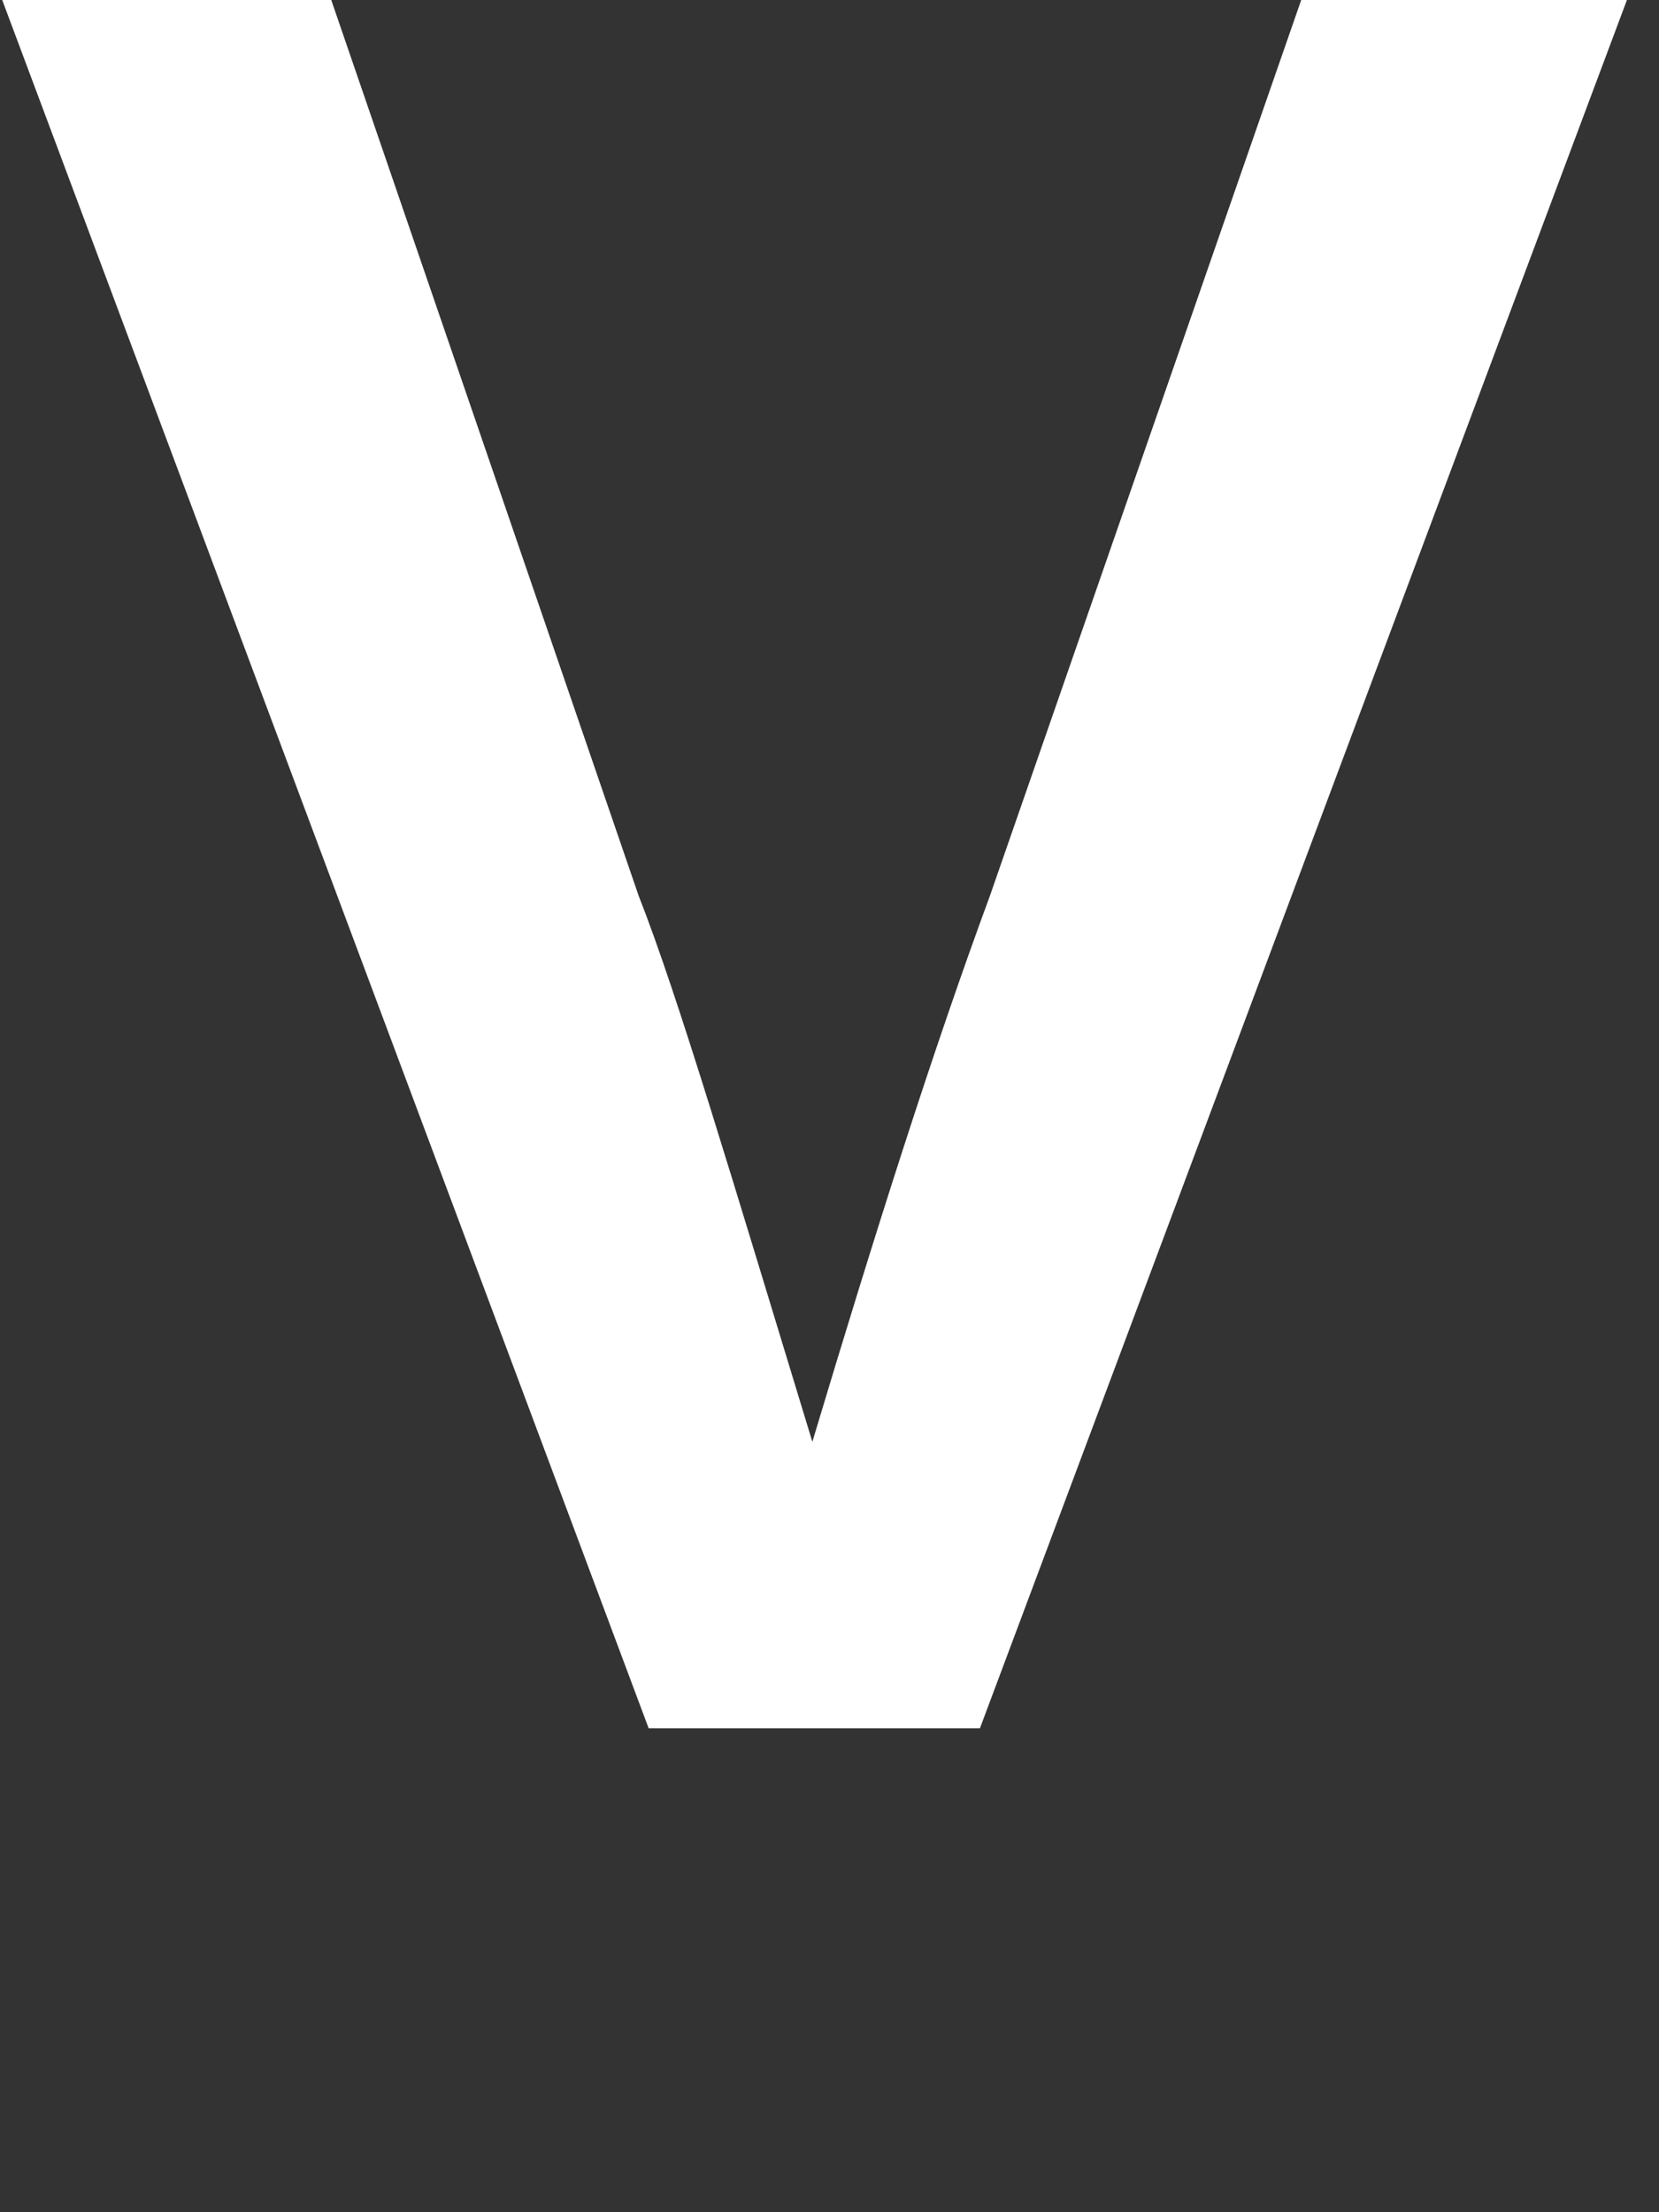
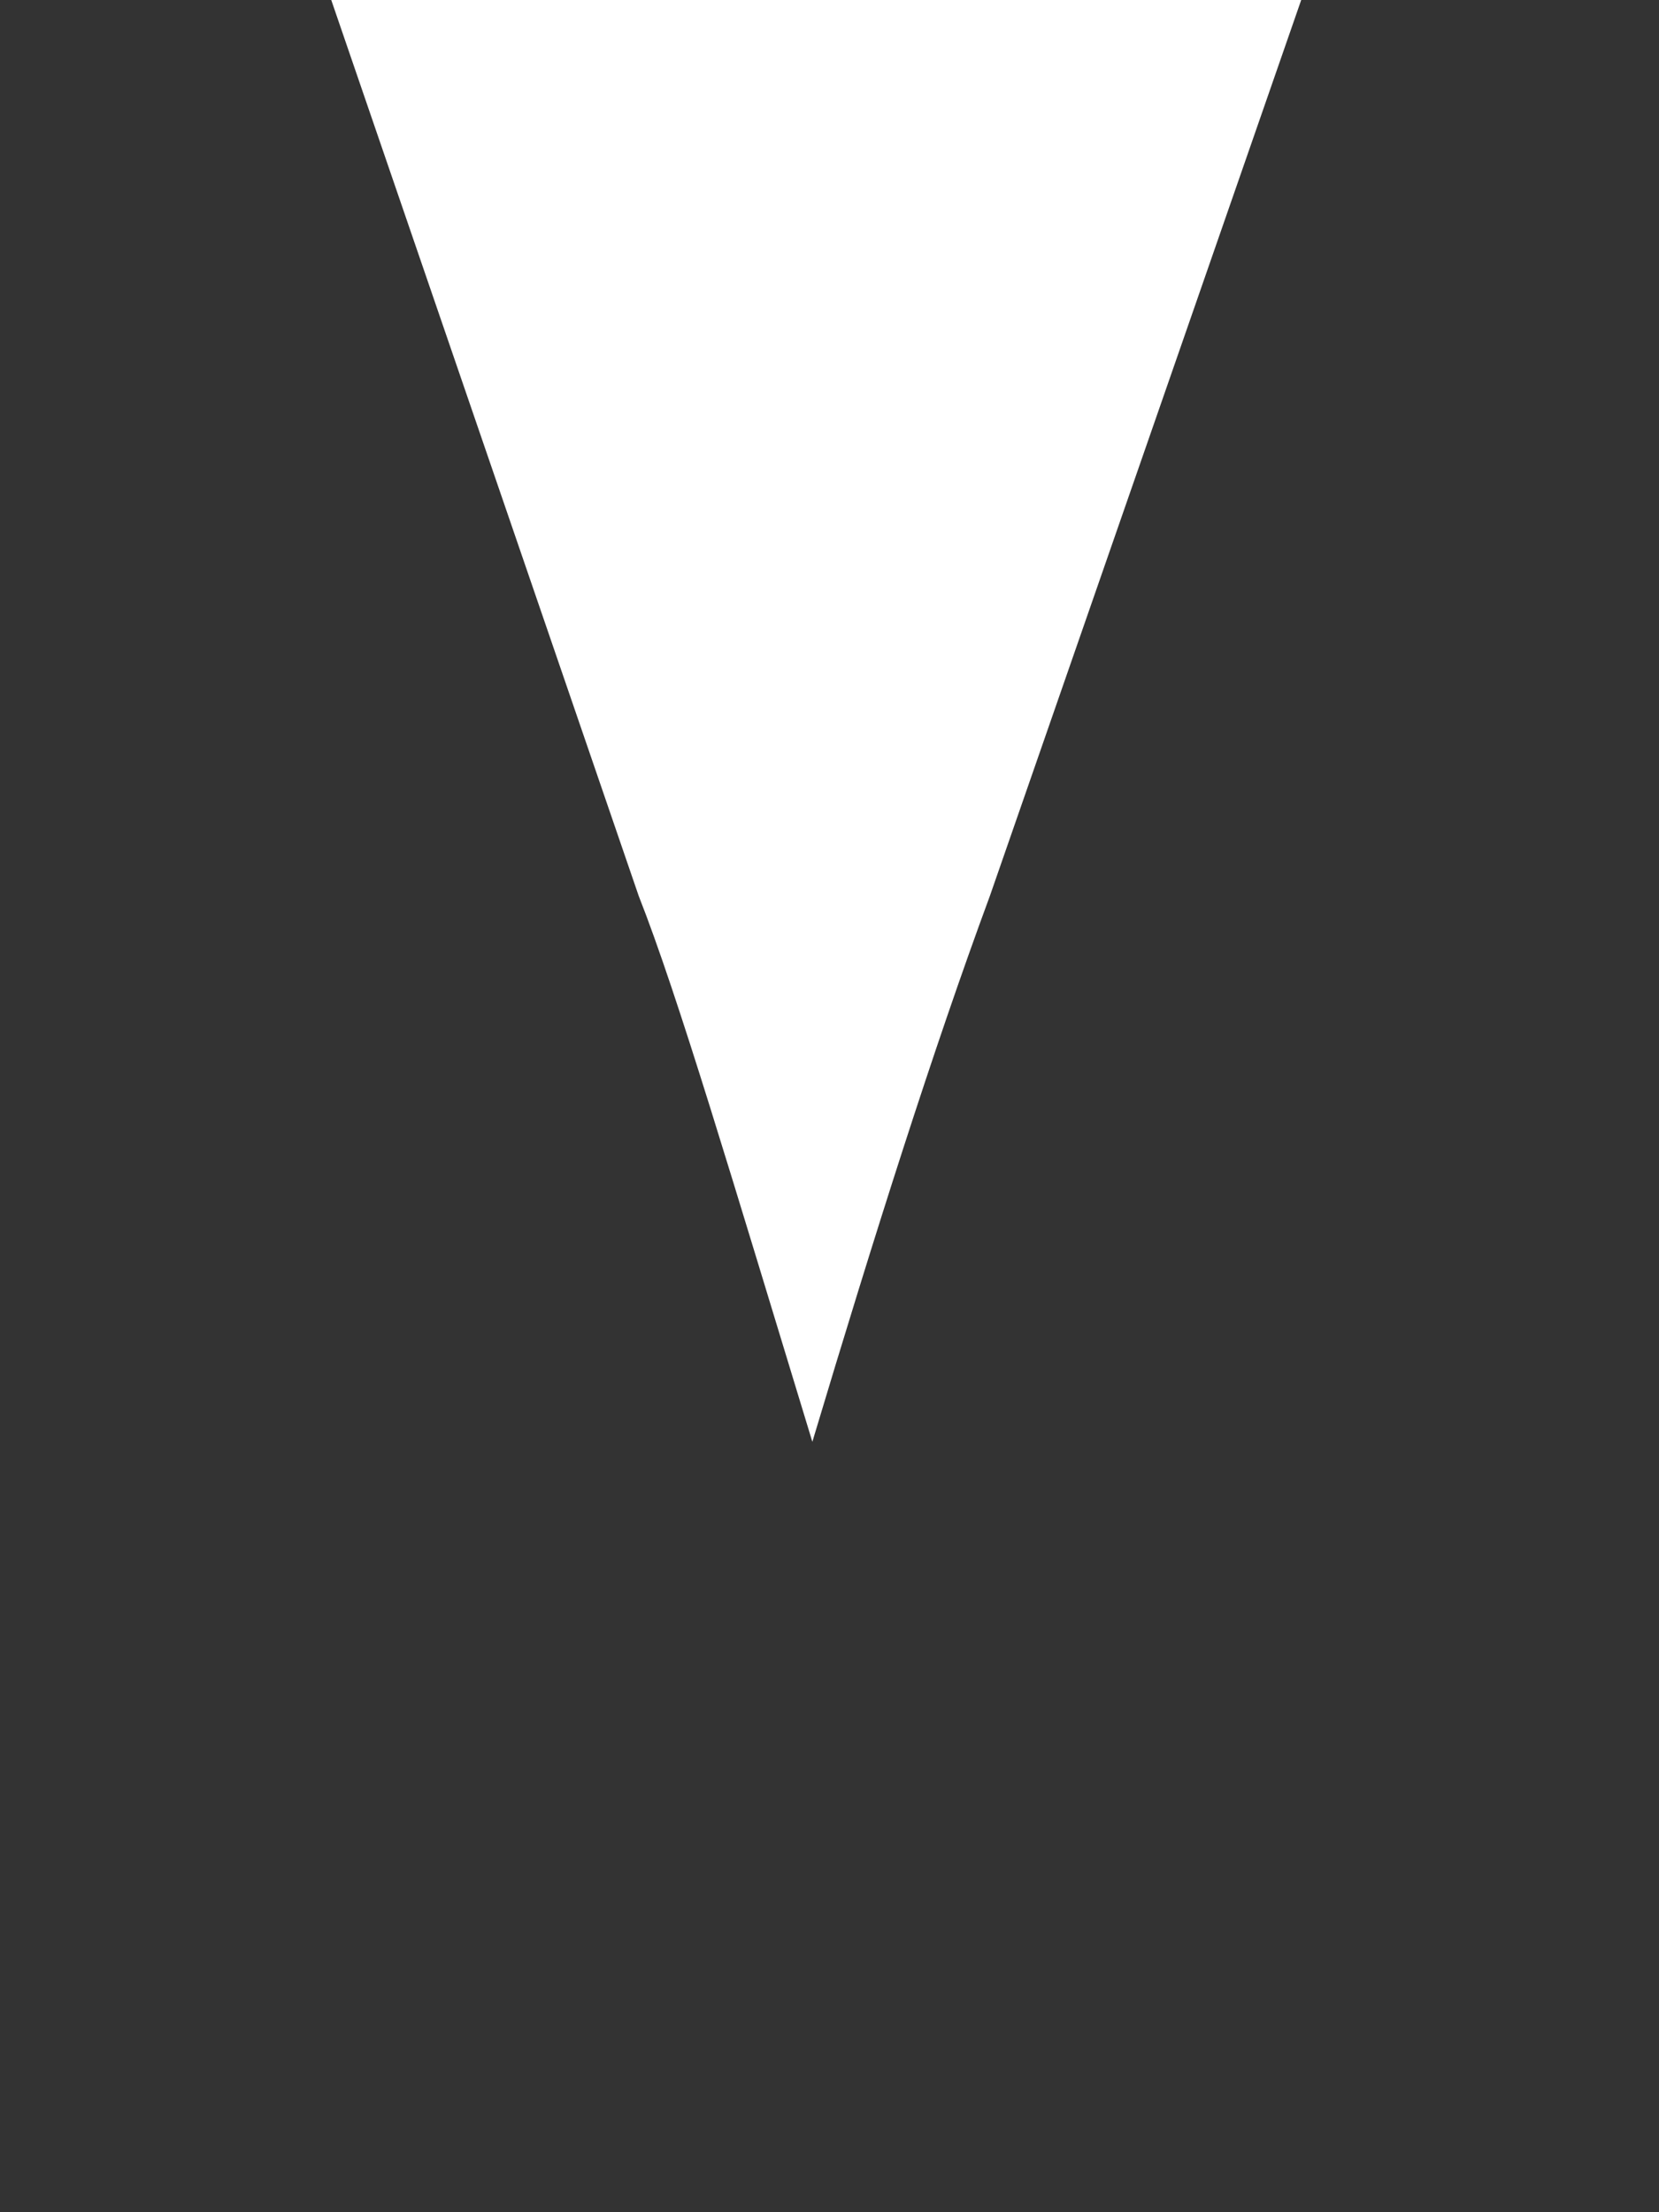
<svg xmlns="http://www.w3.org/2000/svg" fill="none" height="100%" overflow="visible" preserveAspectRatio="none" style="display: block;" viewBox="0 0 3 4" width="100%">
  <rect x="0" y="0" width="3" height="4" fill="#333333" stroke="none" />
-   <path d="M0 0H0.599L1.155 1.62C1.226 1.8 1.325 2.135 1.469 2.607C1.582 2.23 1.687 1.899 1.79 1.62L2.353 0H2.942L1.772 3.125H1.173L0.004 0H0Z" fill="white" id="Vector" />
+   <path d="M0 0H0.599L1.155 1.62C1.226 1.8 1.325 2.135 1.469 2.607C1.582 2.23 1.687 1.899 1.79 1.62L2.353 0H2.942H1.173L0.004 0H0Z" fill="white" id="Vector" />
</svg>